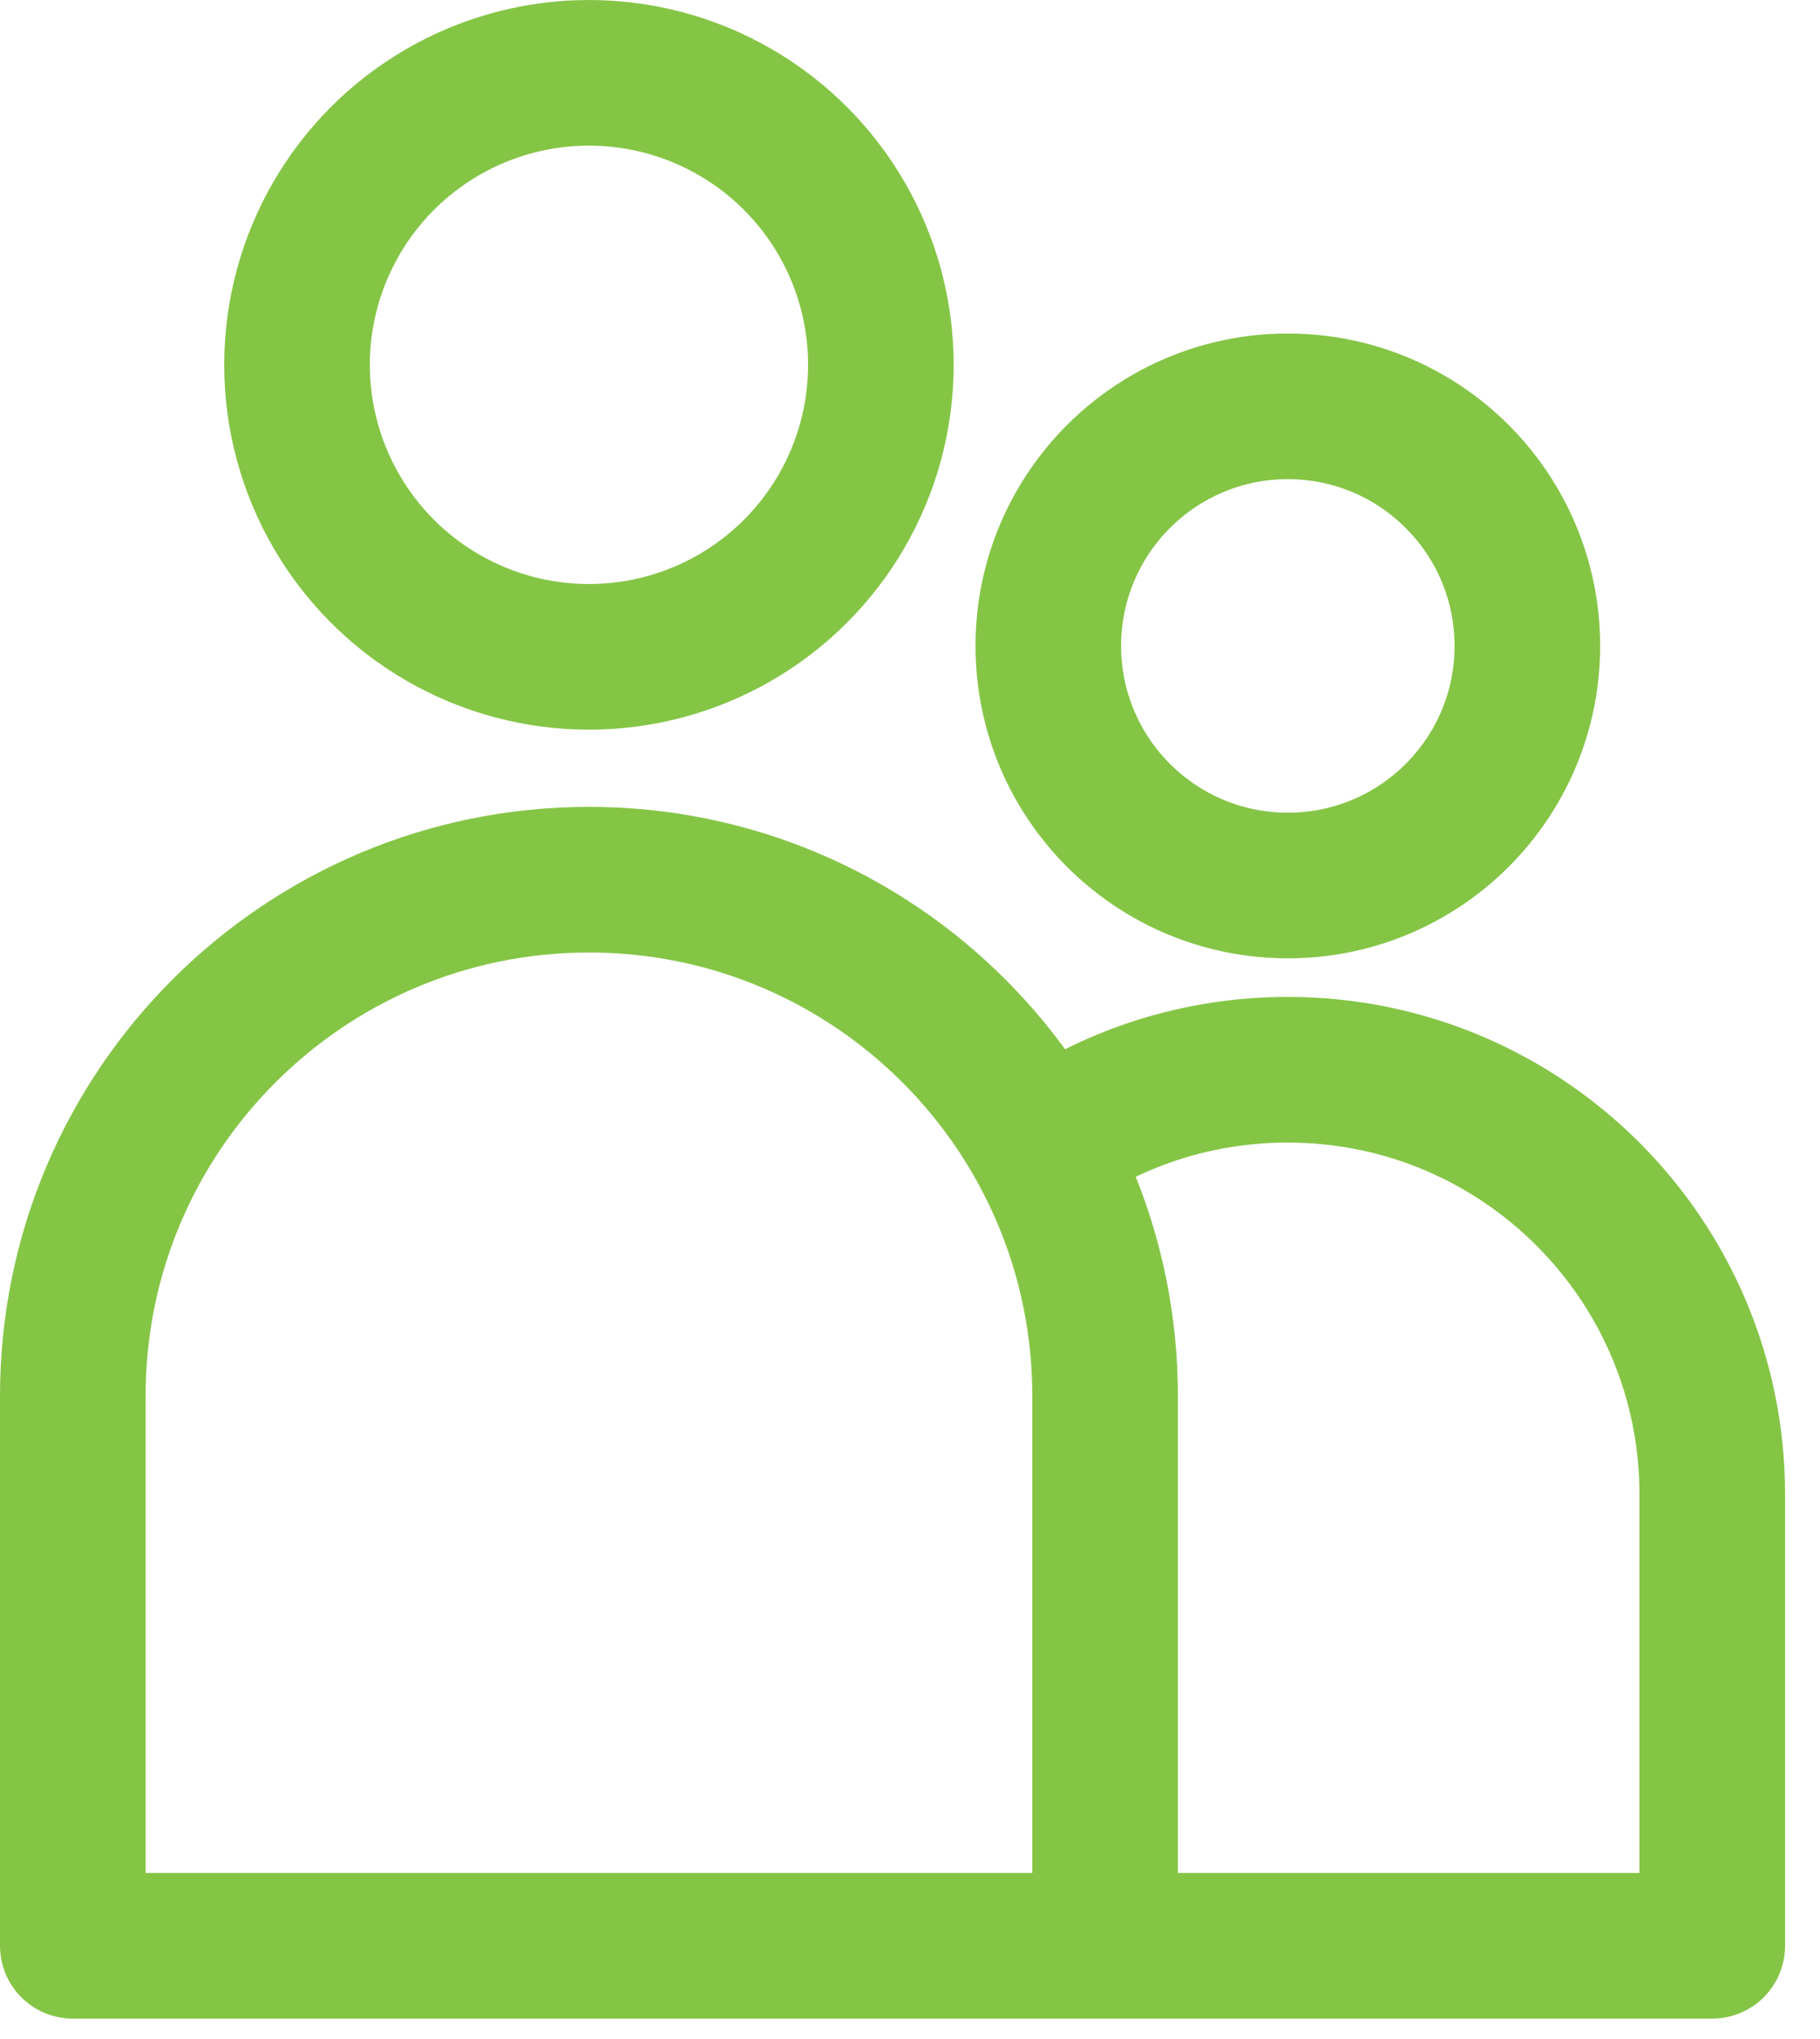
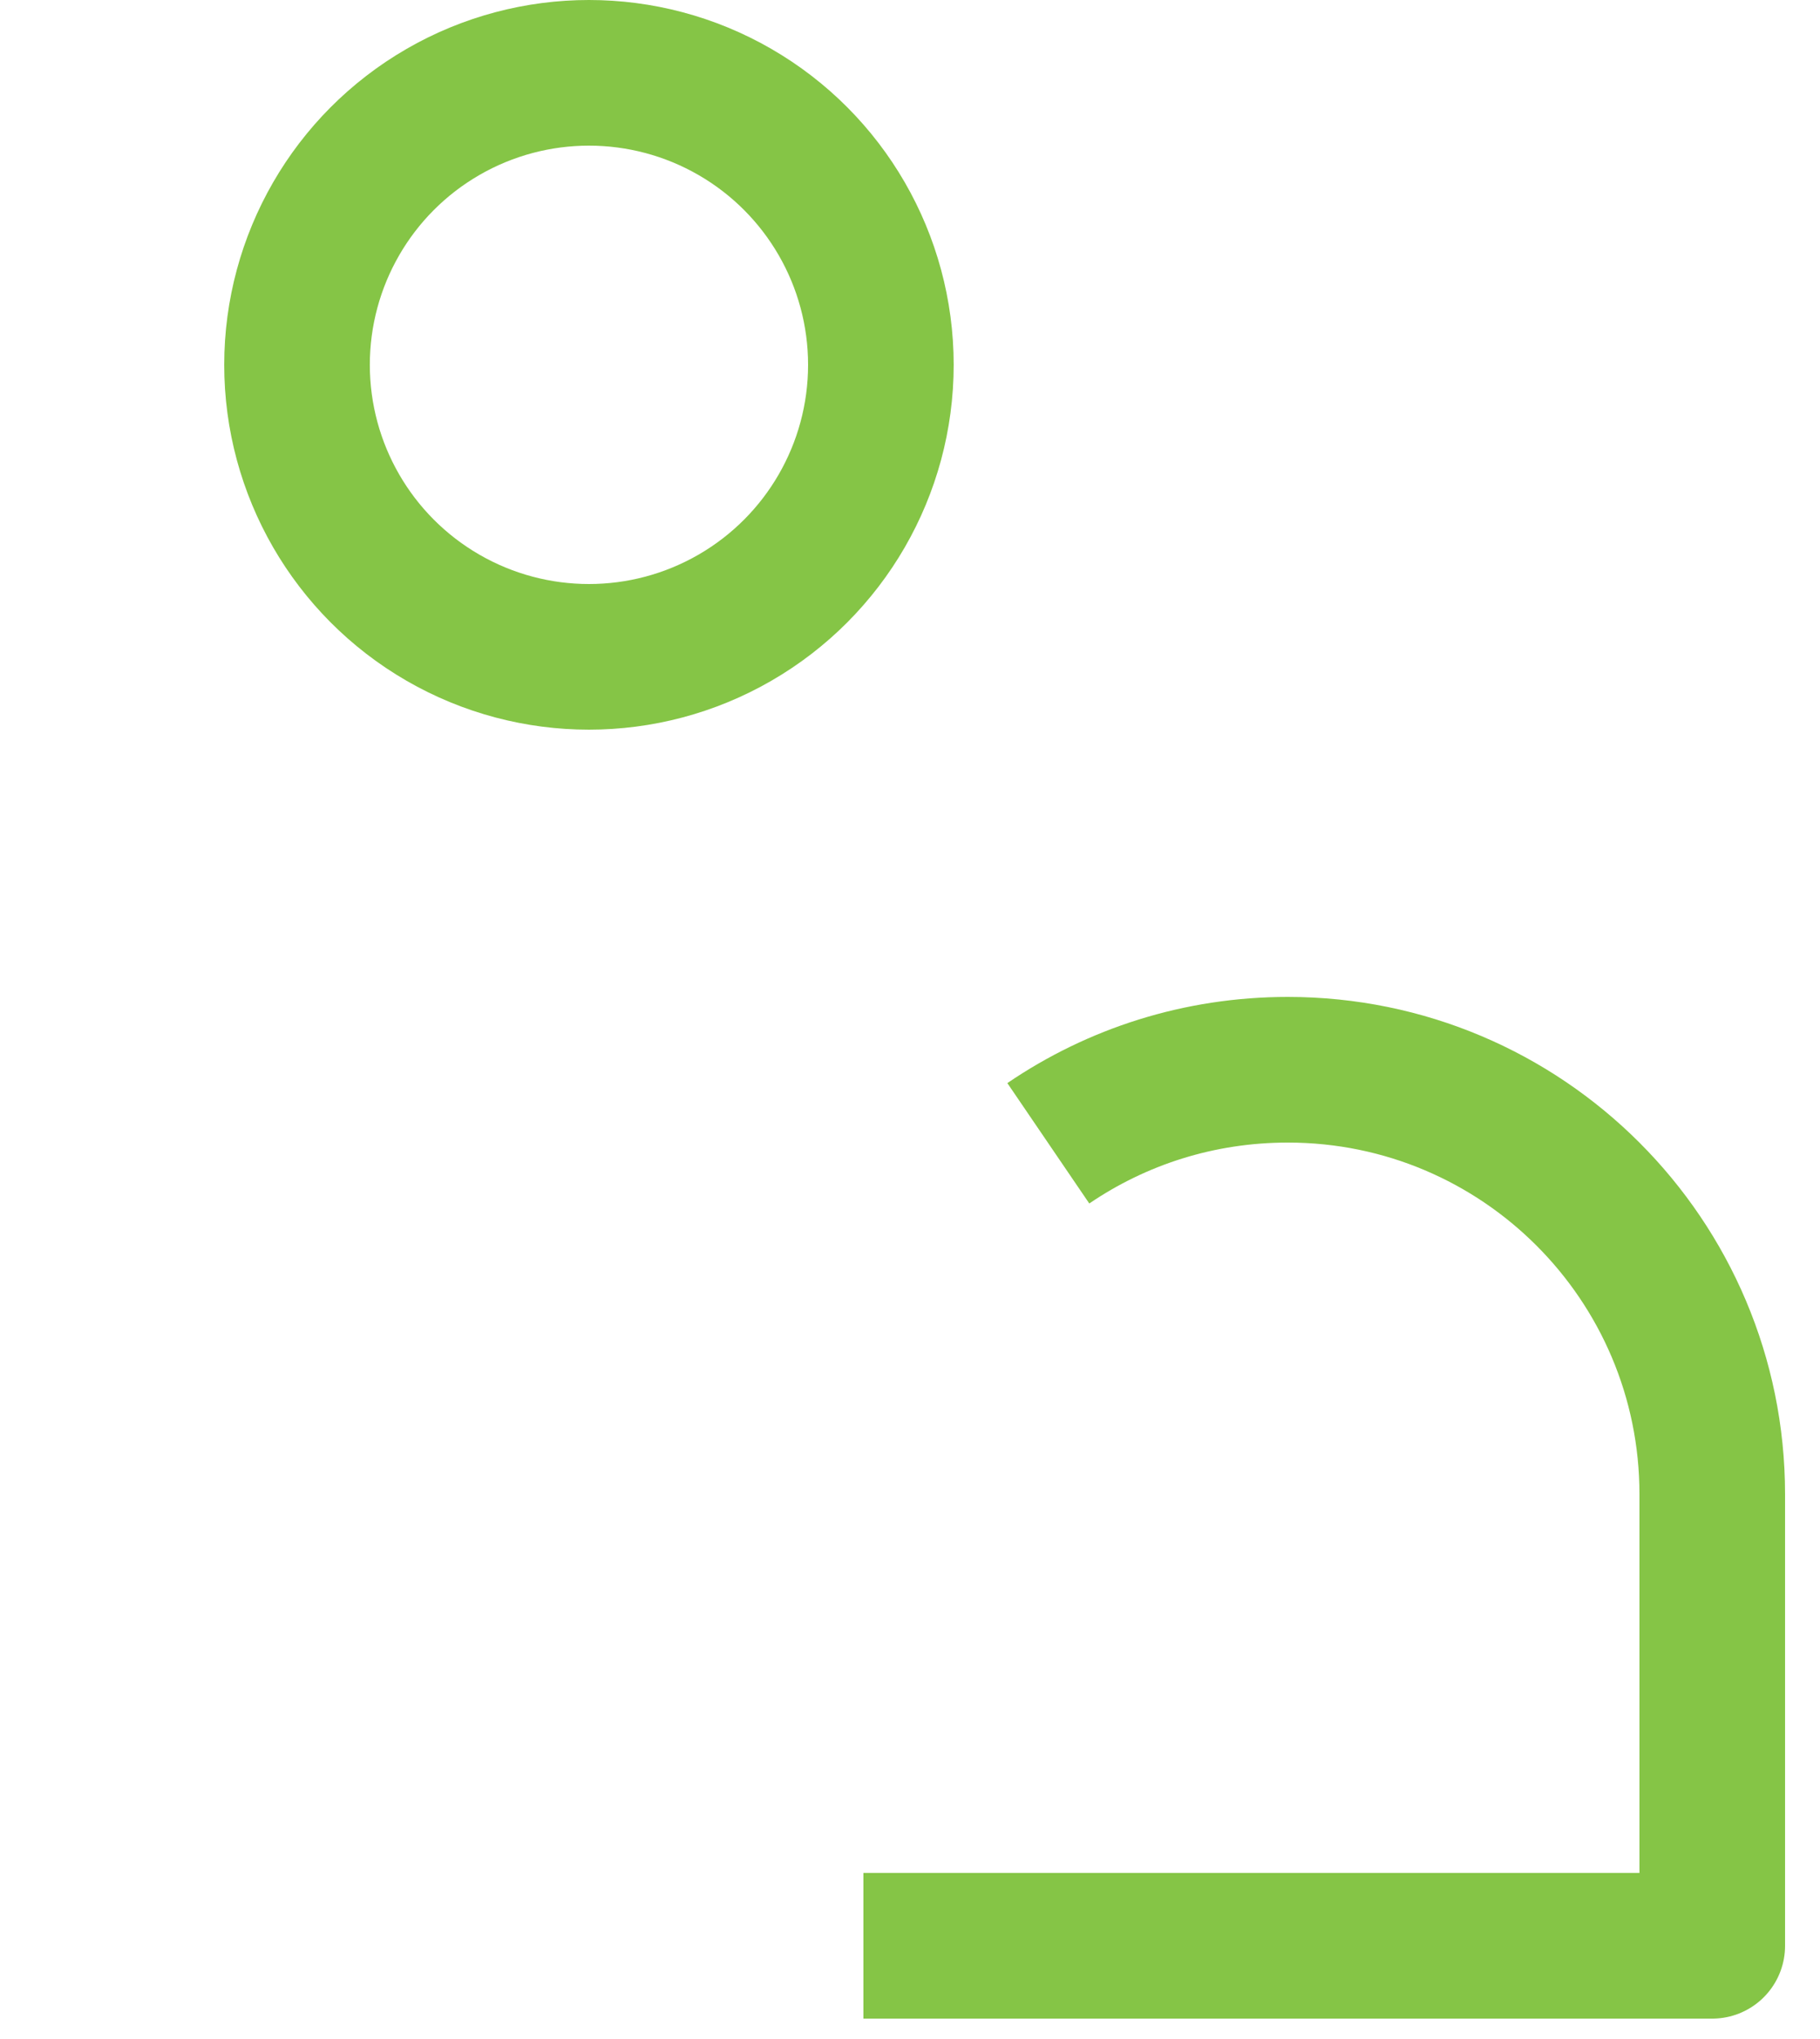
<svg xmlns="http://www.w3.org/2000/svg" id="Layer_1" version="1.1" viewBox="0 0 25 28">
  <defs>
    <style>
      .st0 {
        fill: none;
        stroke: #85c546;
        stroke-linejoin: round;
        stroke-width: 2px;
      }
    </style>
  </defs>
  <circle class="st0" cx="8.09" cy="5.01" r="4.01" />
-   <path class="st0" d="M1,19.17c0-3.92,3.18-7.09,7.09-7.09h0c3.92,0,7.09,3.18,7.09,7.09v7.55H1v-7.55Z" />
-   <circle class="st0" cx="17.69" cy="8.87" r="3.29" />
  <path class="st0" d="M11.86,26.72h11.66v-6.2c0-3.22-2.61-5.83-5.83-5.83-1.22,0-2.35.37-3.29,1.01" />
</svg>